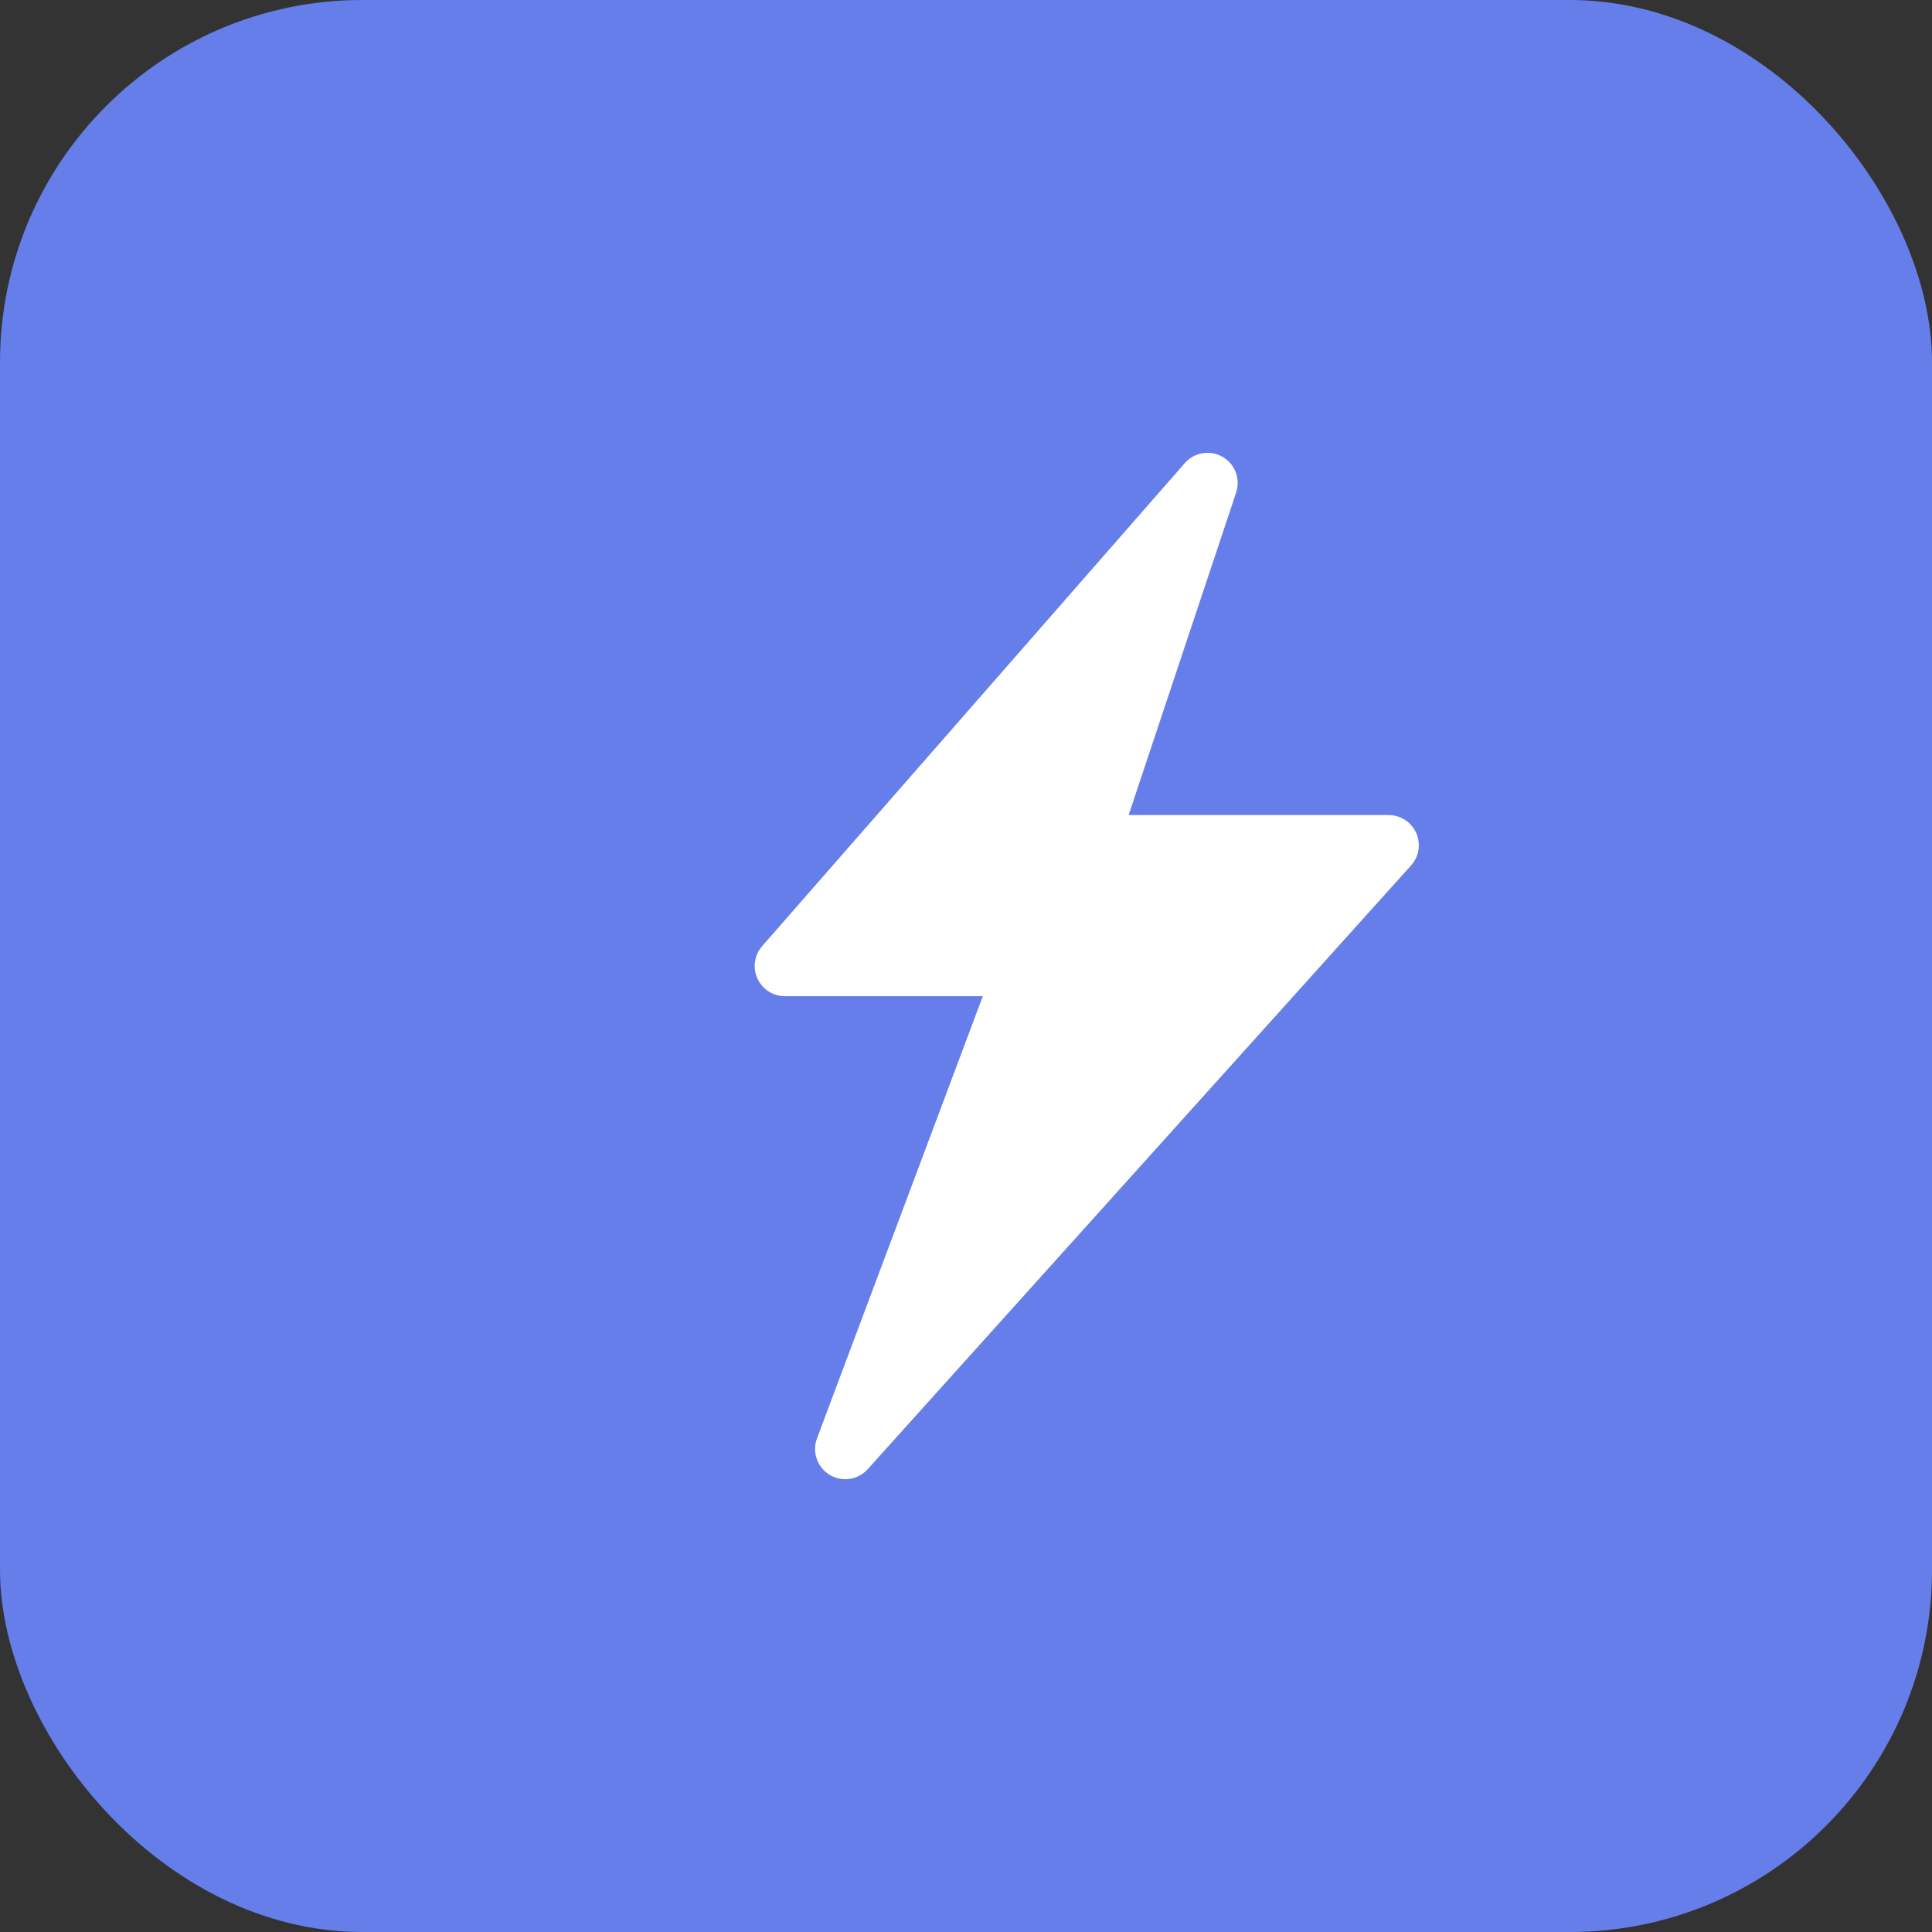
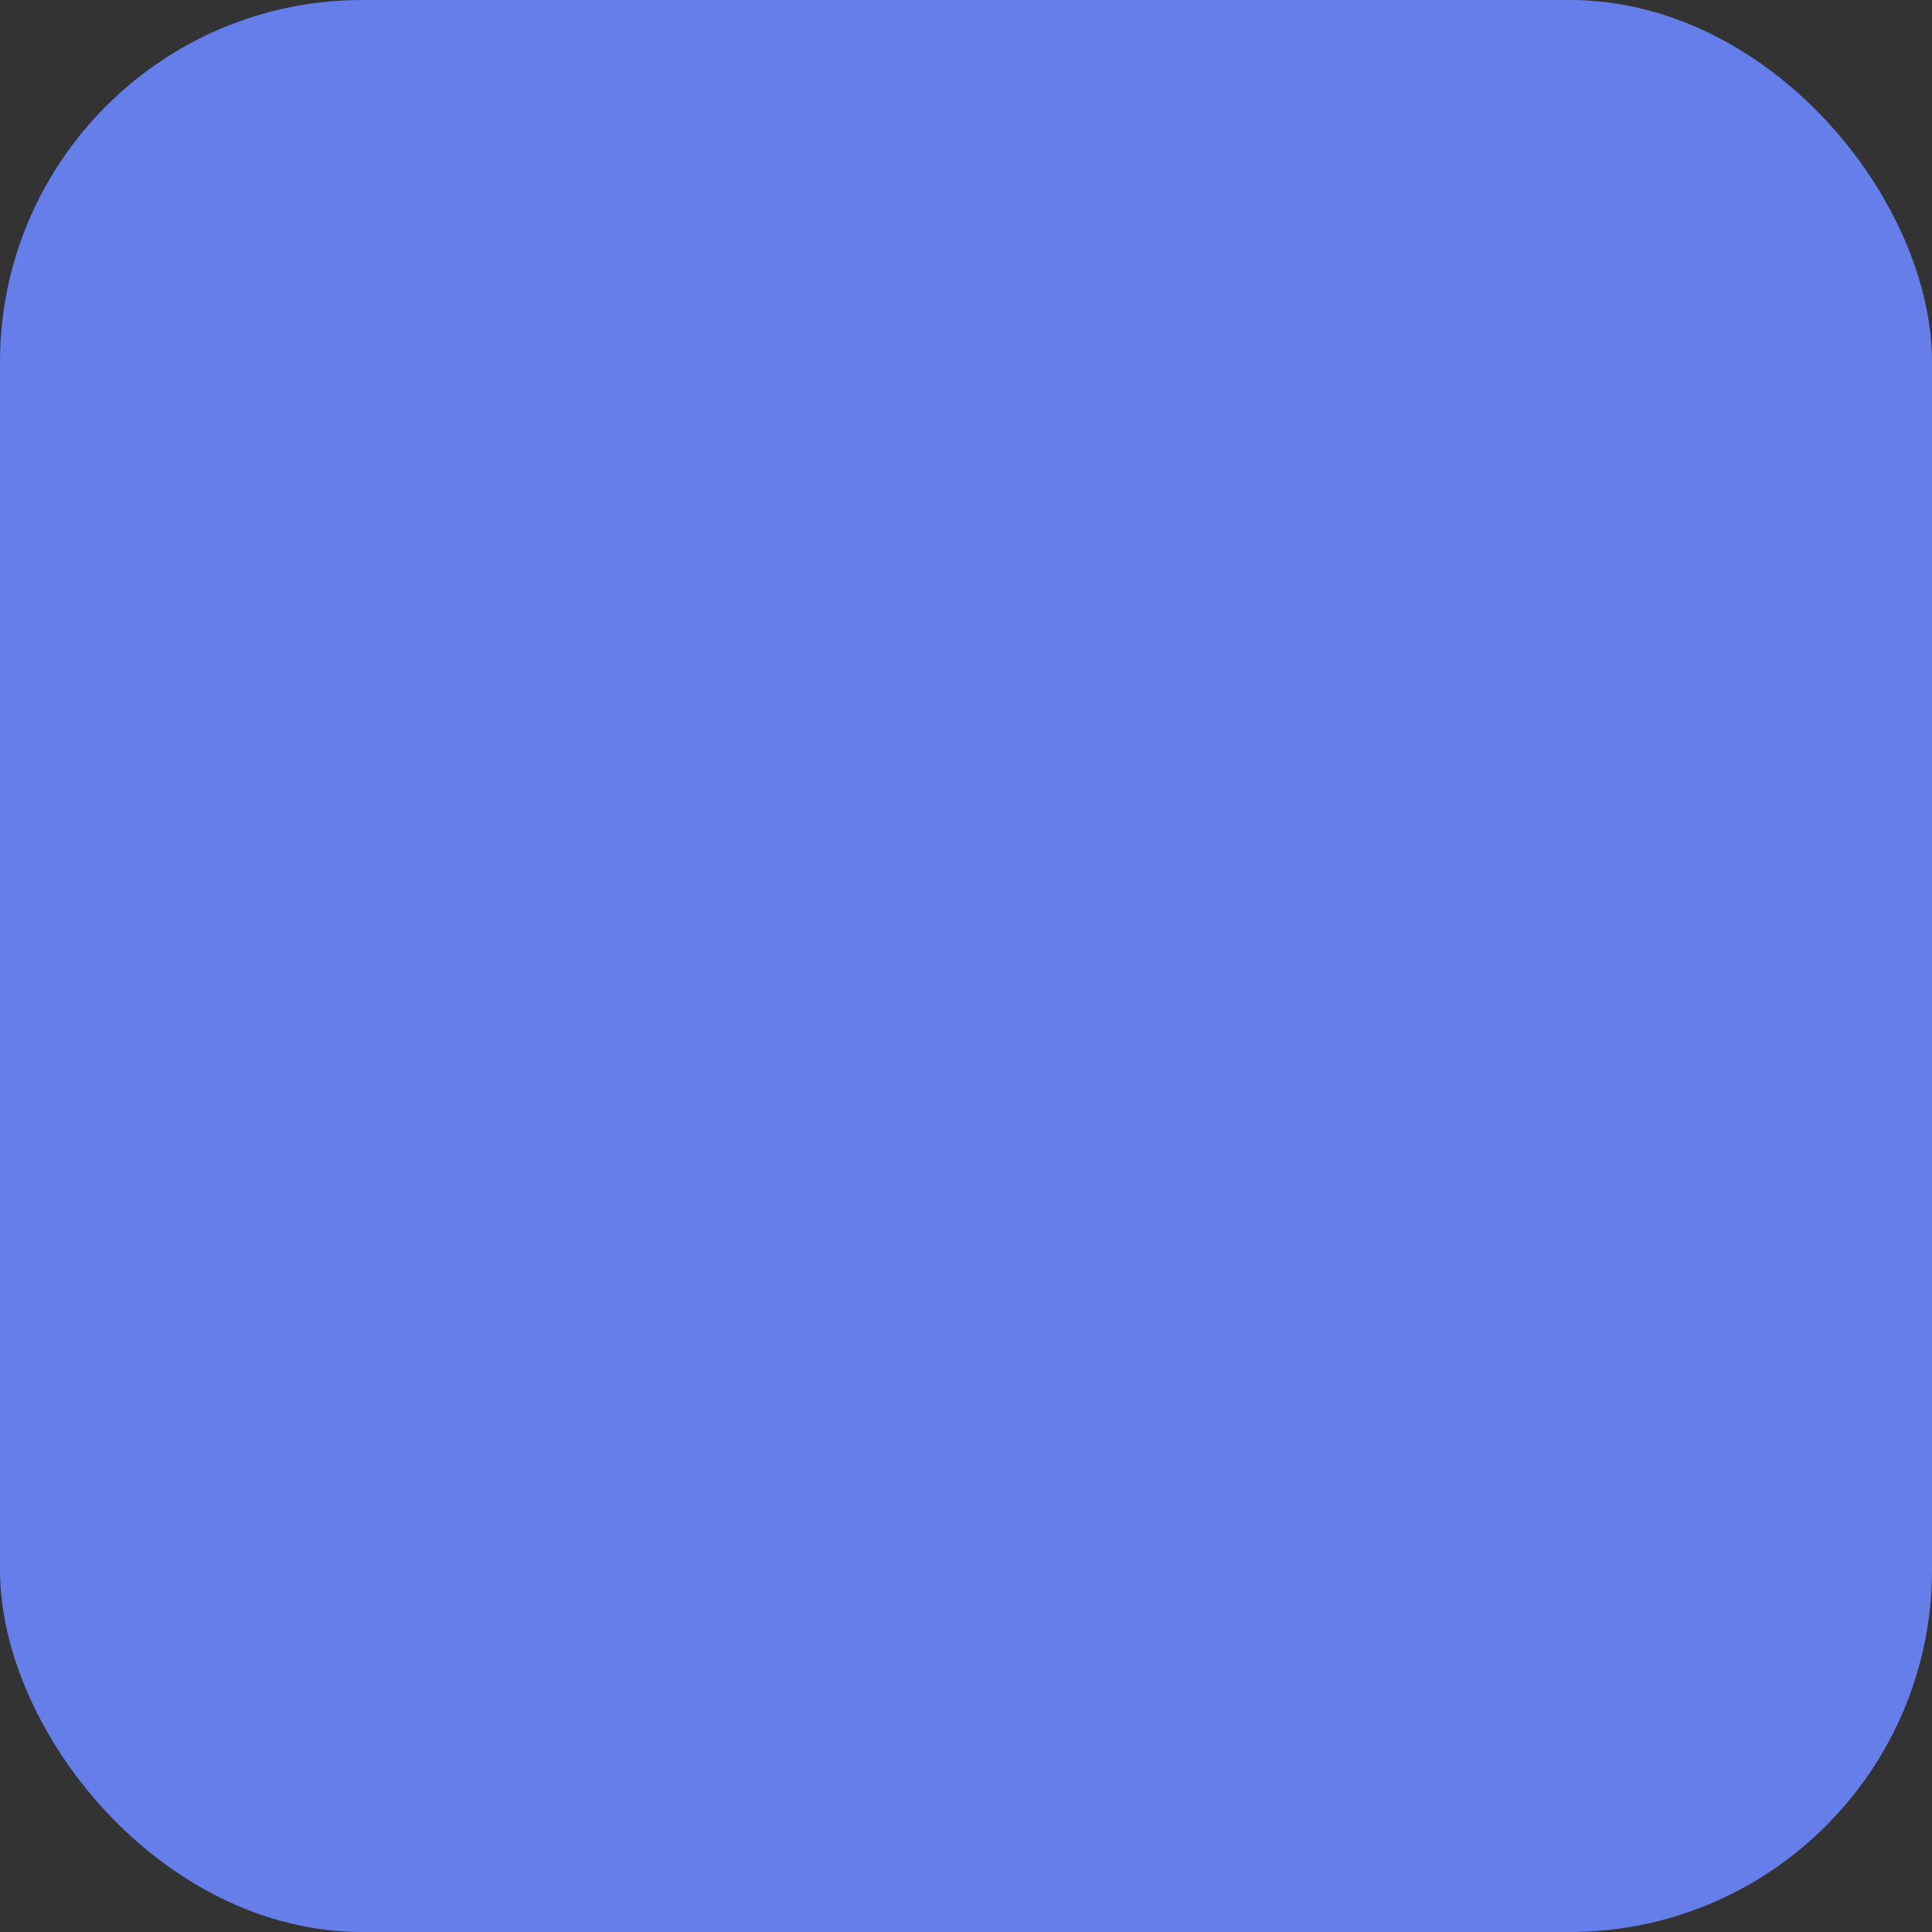
<svg xmlns="http://www.w3.org/2000/svg" width="32" height="32" viewBox="0 0 32 32" fill="none">
  <rect x="0" y="0" width="32" height="32" fill="#333333" stroke="none" />
  <rect width="32" height="32" rx="6" fill="#667EEA" />
-   <path d="M20 8L13 16H17L14 24L23 14H18L20 8Z" fill="white" stroke="white" stroke-width="1" stroke-linejoin="round" />
</svg>